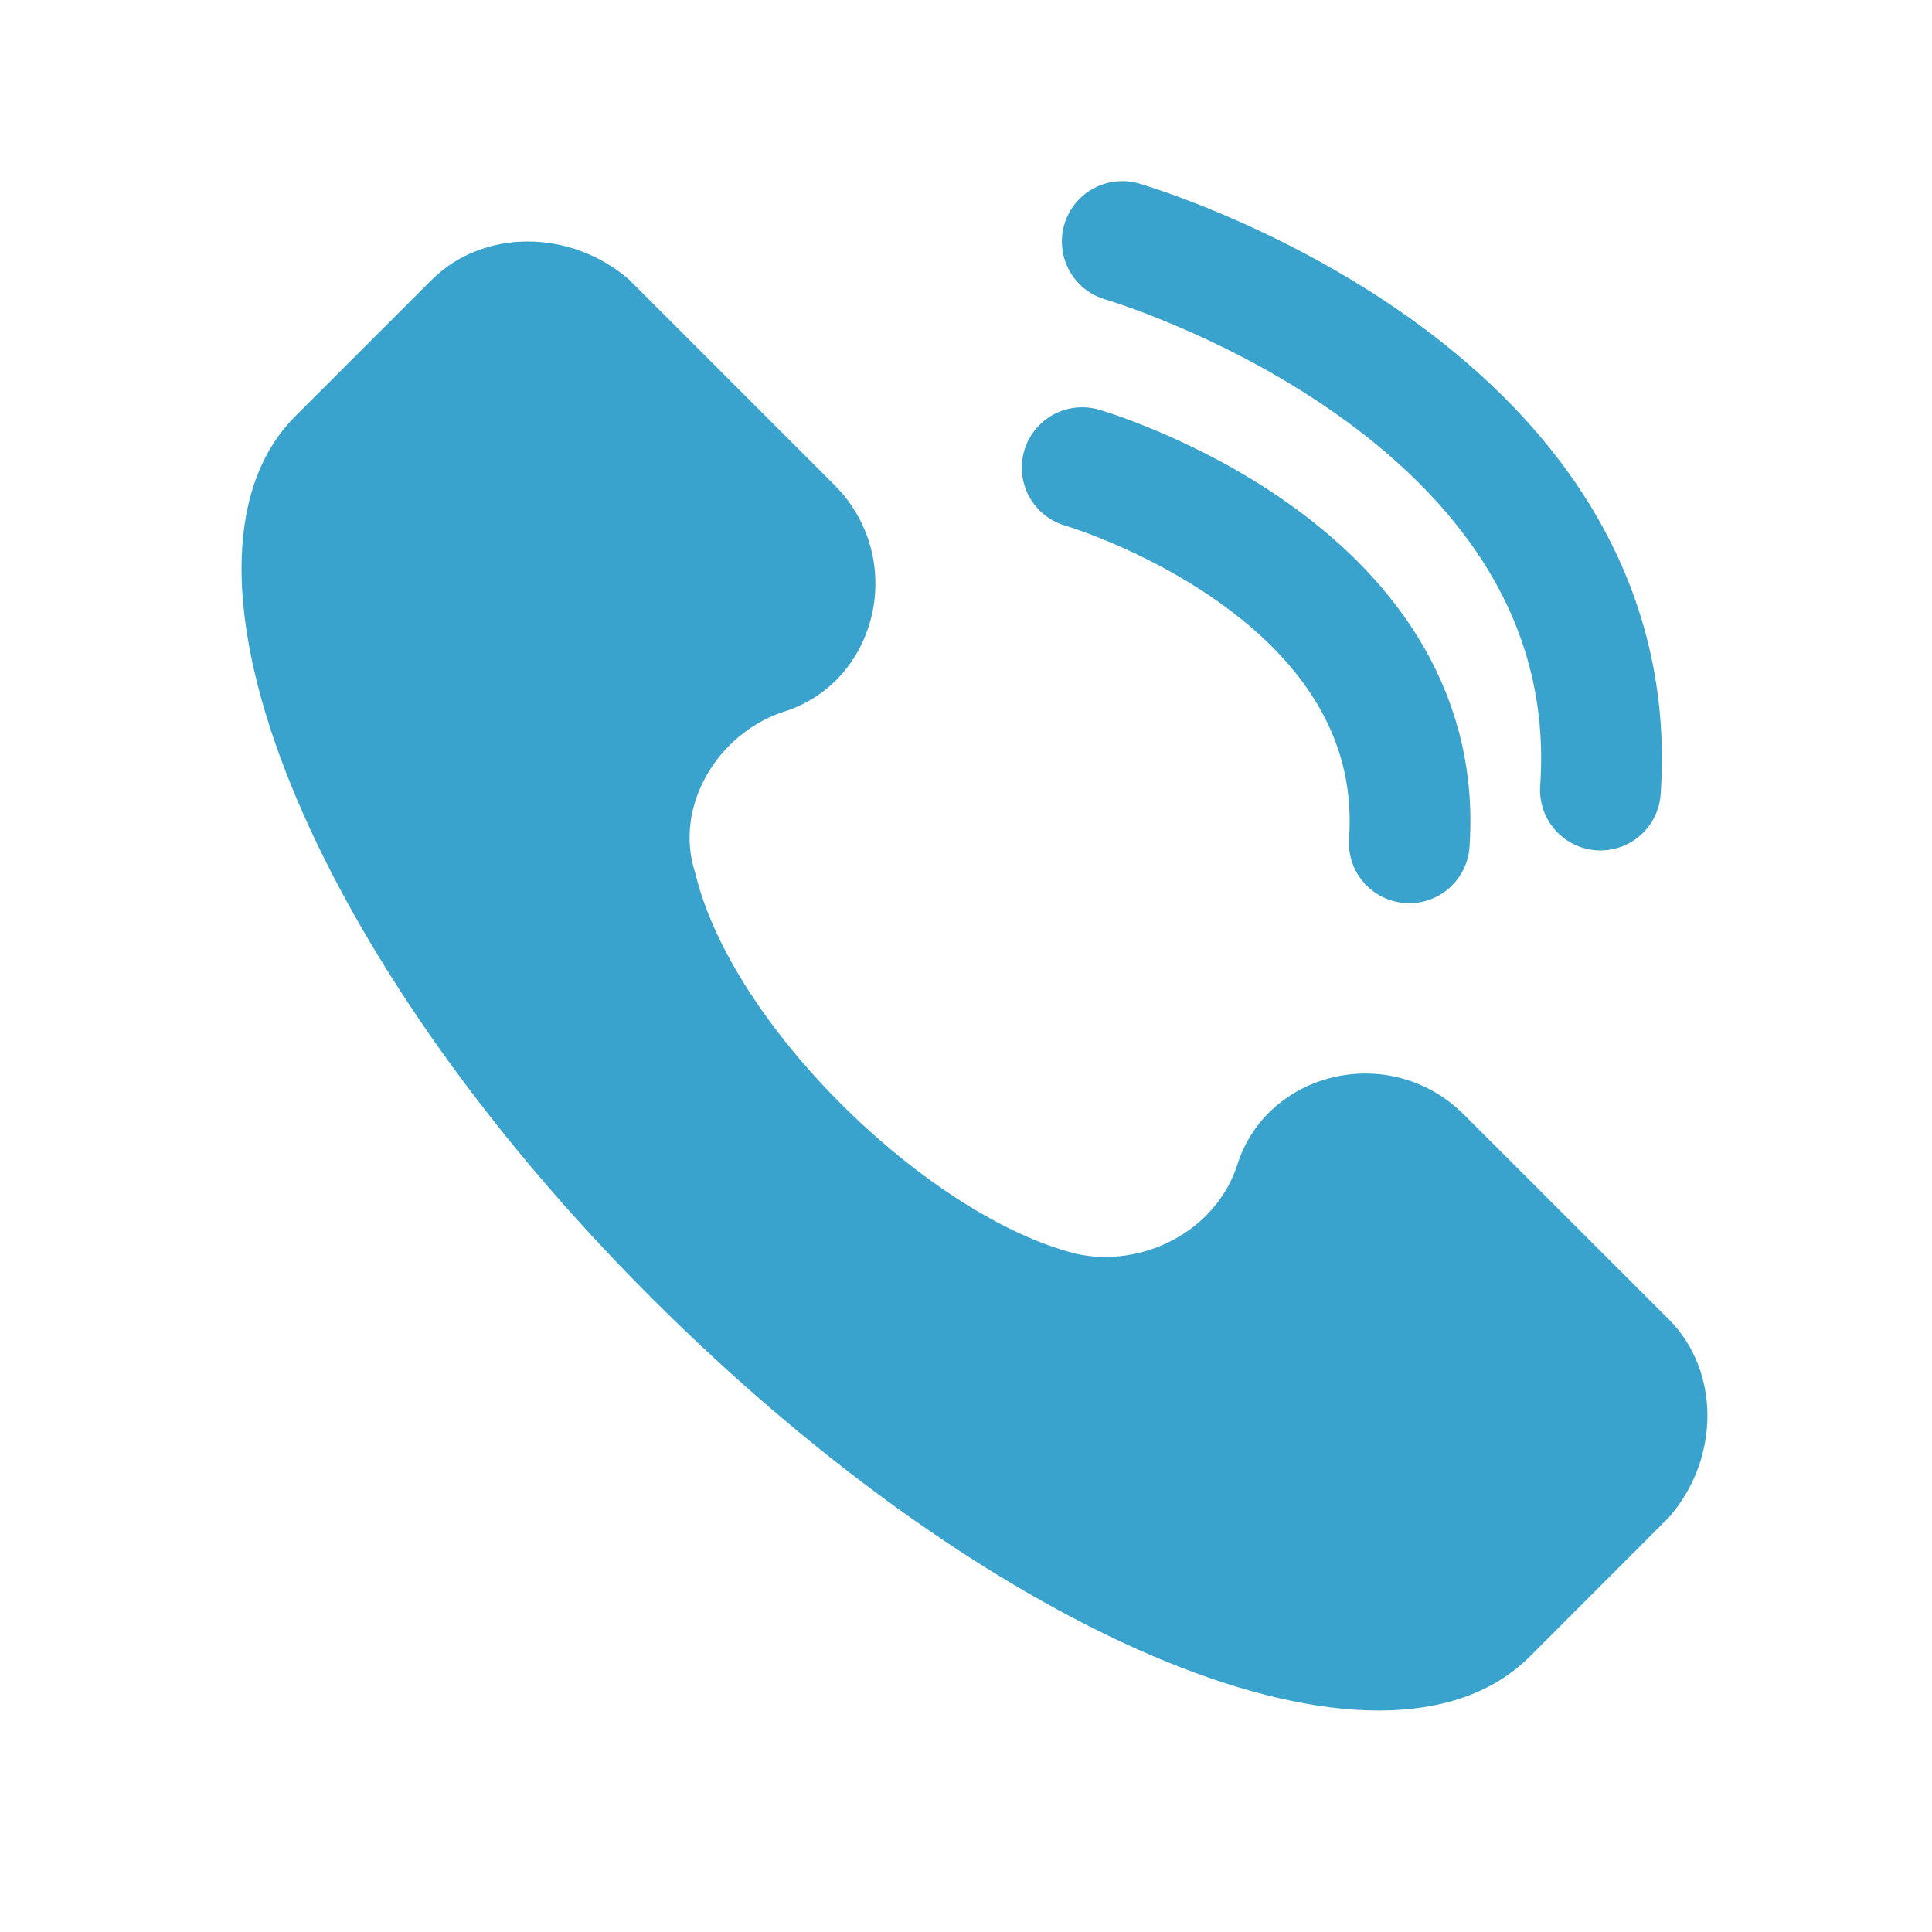
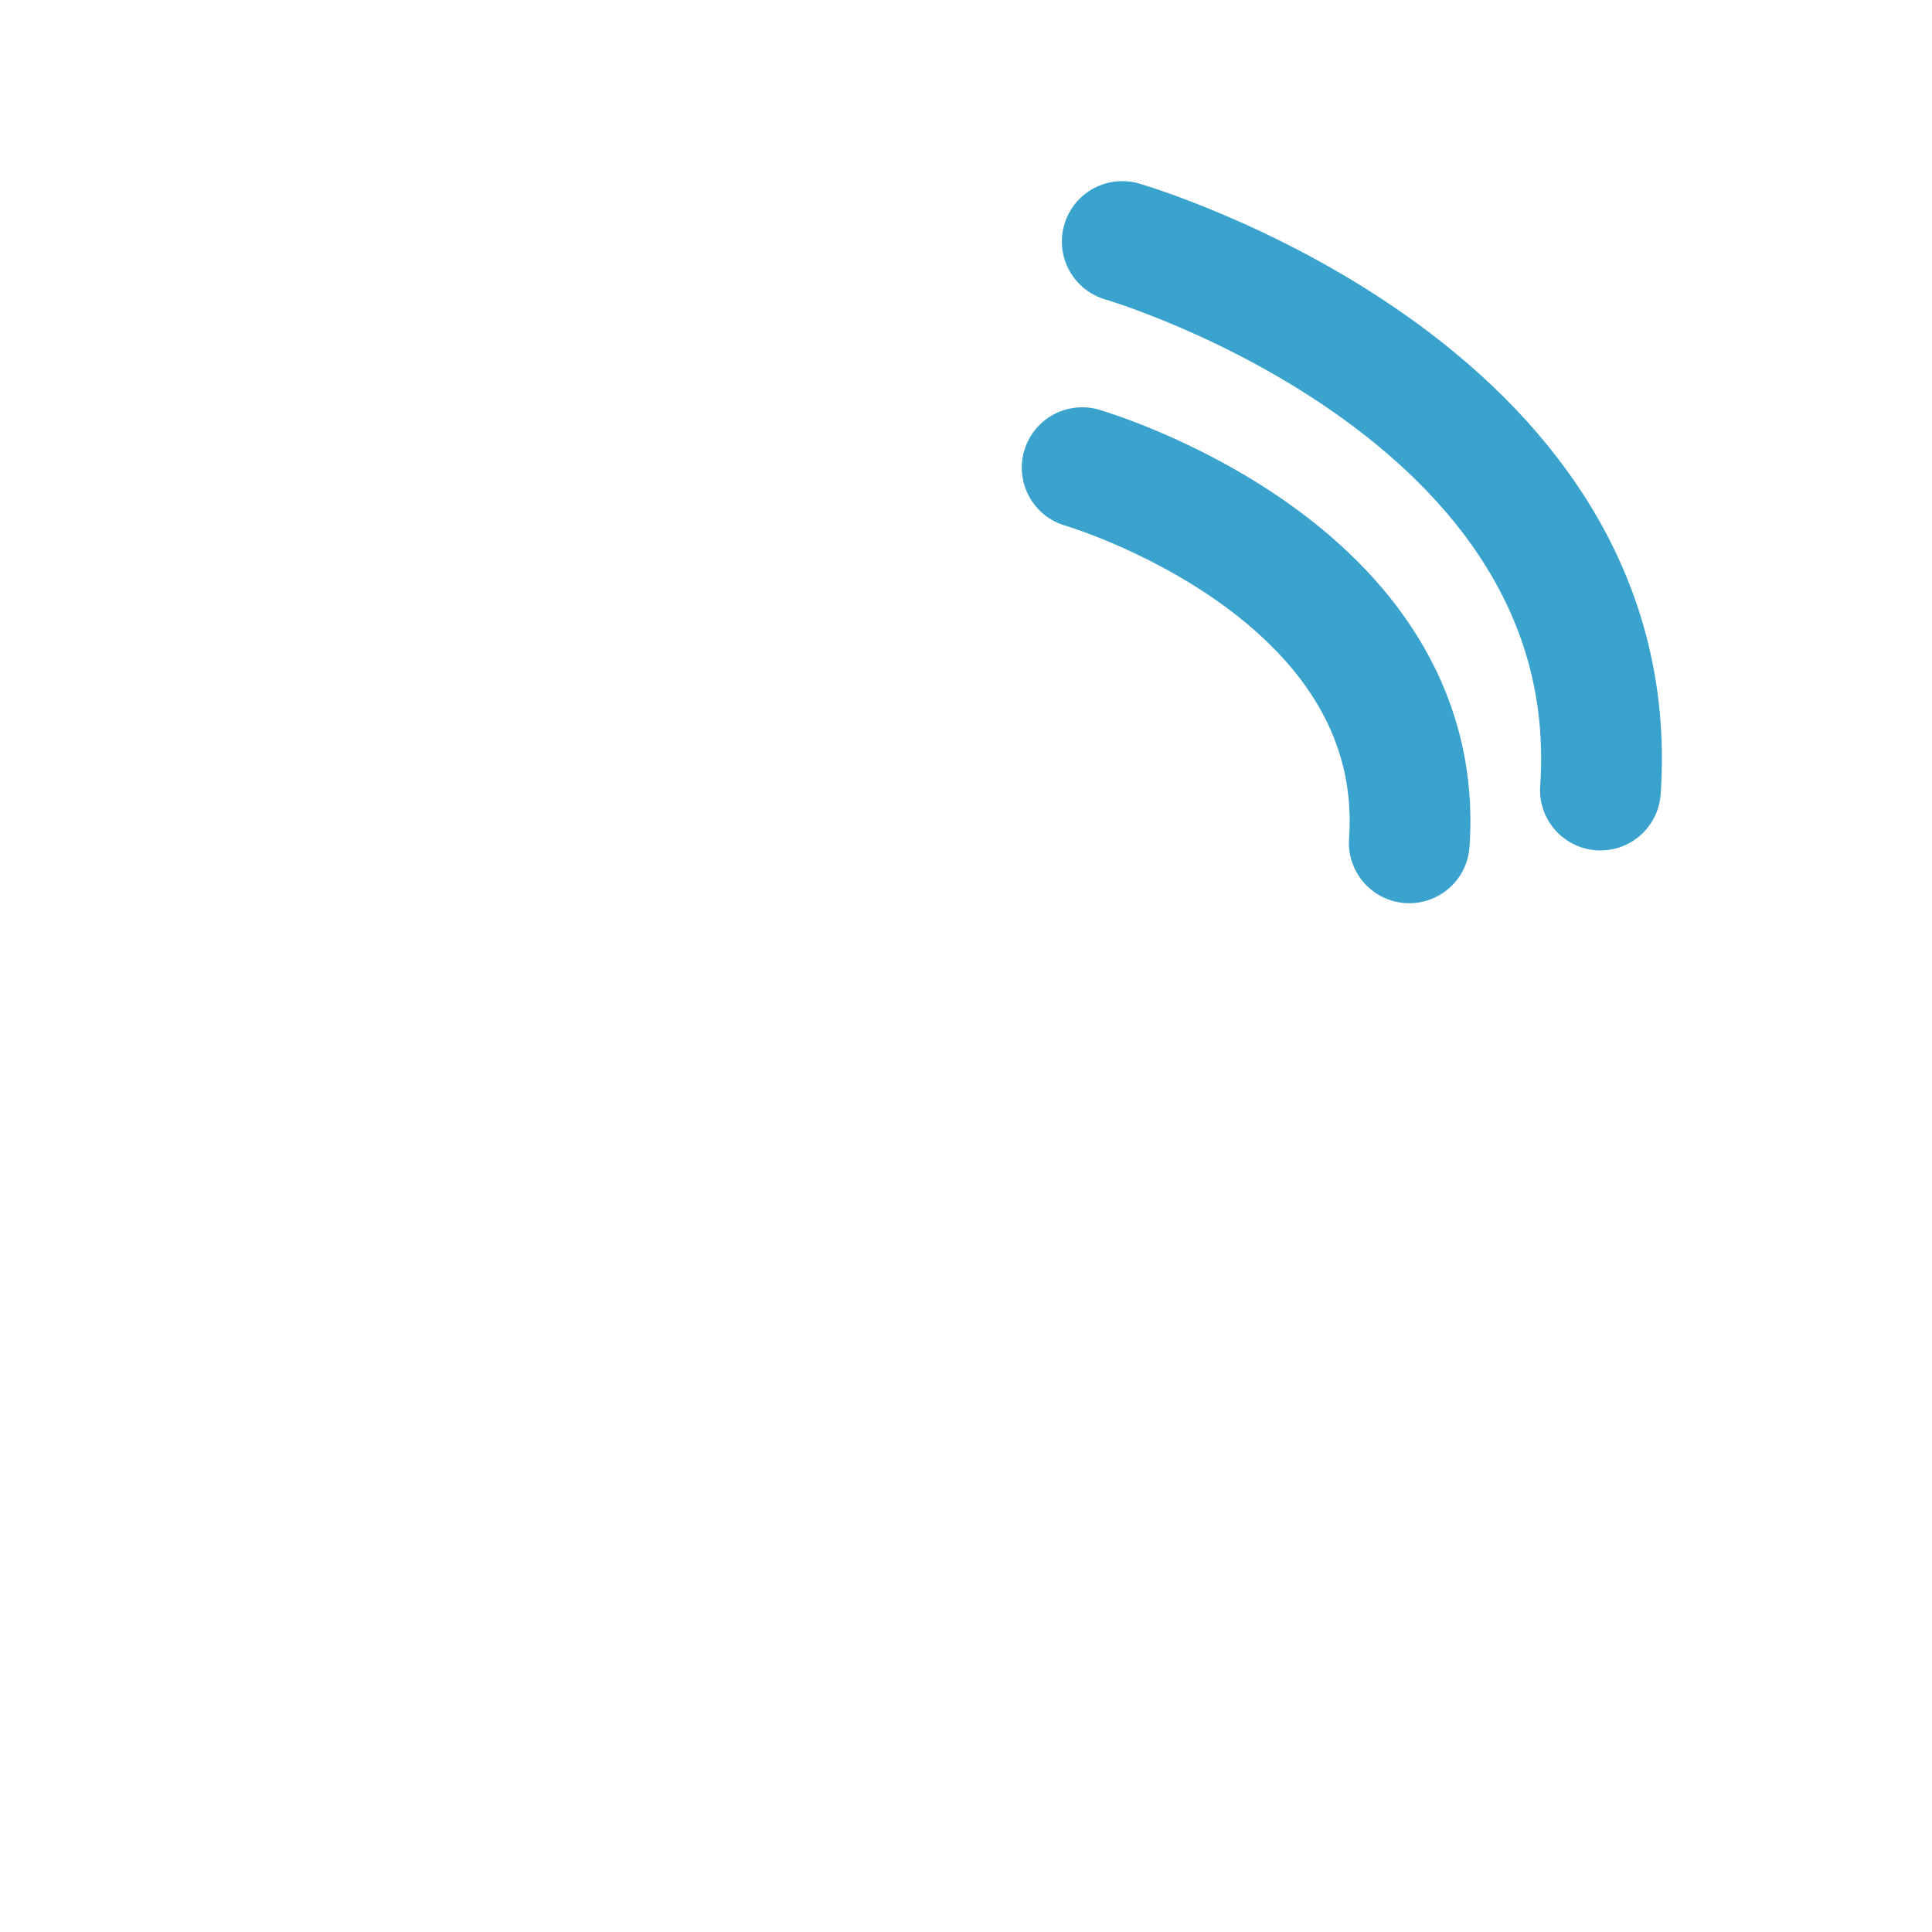
<svg xmlns="http://www.w3.org/2000/svg" width="16" height="16">
  <g fill="none" fill-rule="evenodd">
    <path d="M8.962 3.873s2.867.832 2.709 3.107M9.294 2s4.19 1.216 3.96 4.543" stroke="#39A3CE" stroke-linecap="round" stroke-linejoin="round" />
-     <path d="m13.822 10.928-1.698-1.697c-.606-.607-1.637-.364-1.88.424-.181.546-.788.849-1.333.728-1.213-.304-2.85-1.88-3.153-3.153-.182-.546.182-1.153.727-1.334.789-.243 1.03-1.274.425-1.88L5.212 2.318c-.485-.424-1.213-.424-1.637 0L2.423 3.47c-1.152 1.213.12 4.427 2.97 7.276 2.85 2.85 6.064 4.184 7.277 2.972l1.152-1.153c.424-.485.424-1.212 0-1.637" fill="#39A3CE" />
  </g>
</svg>